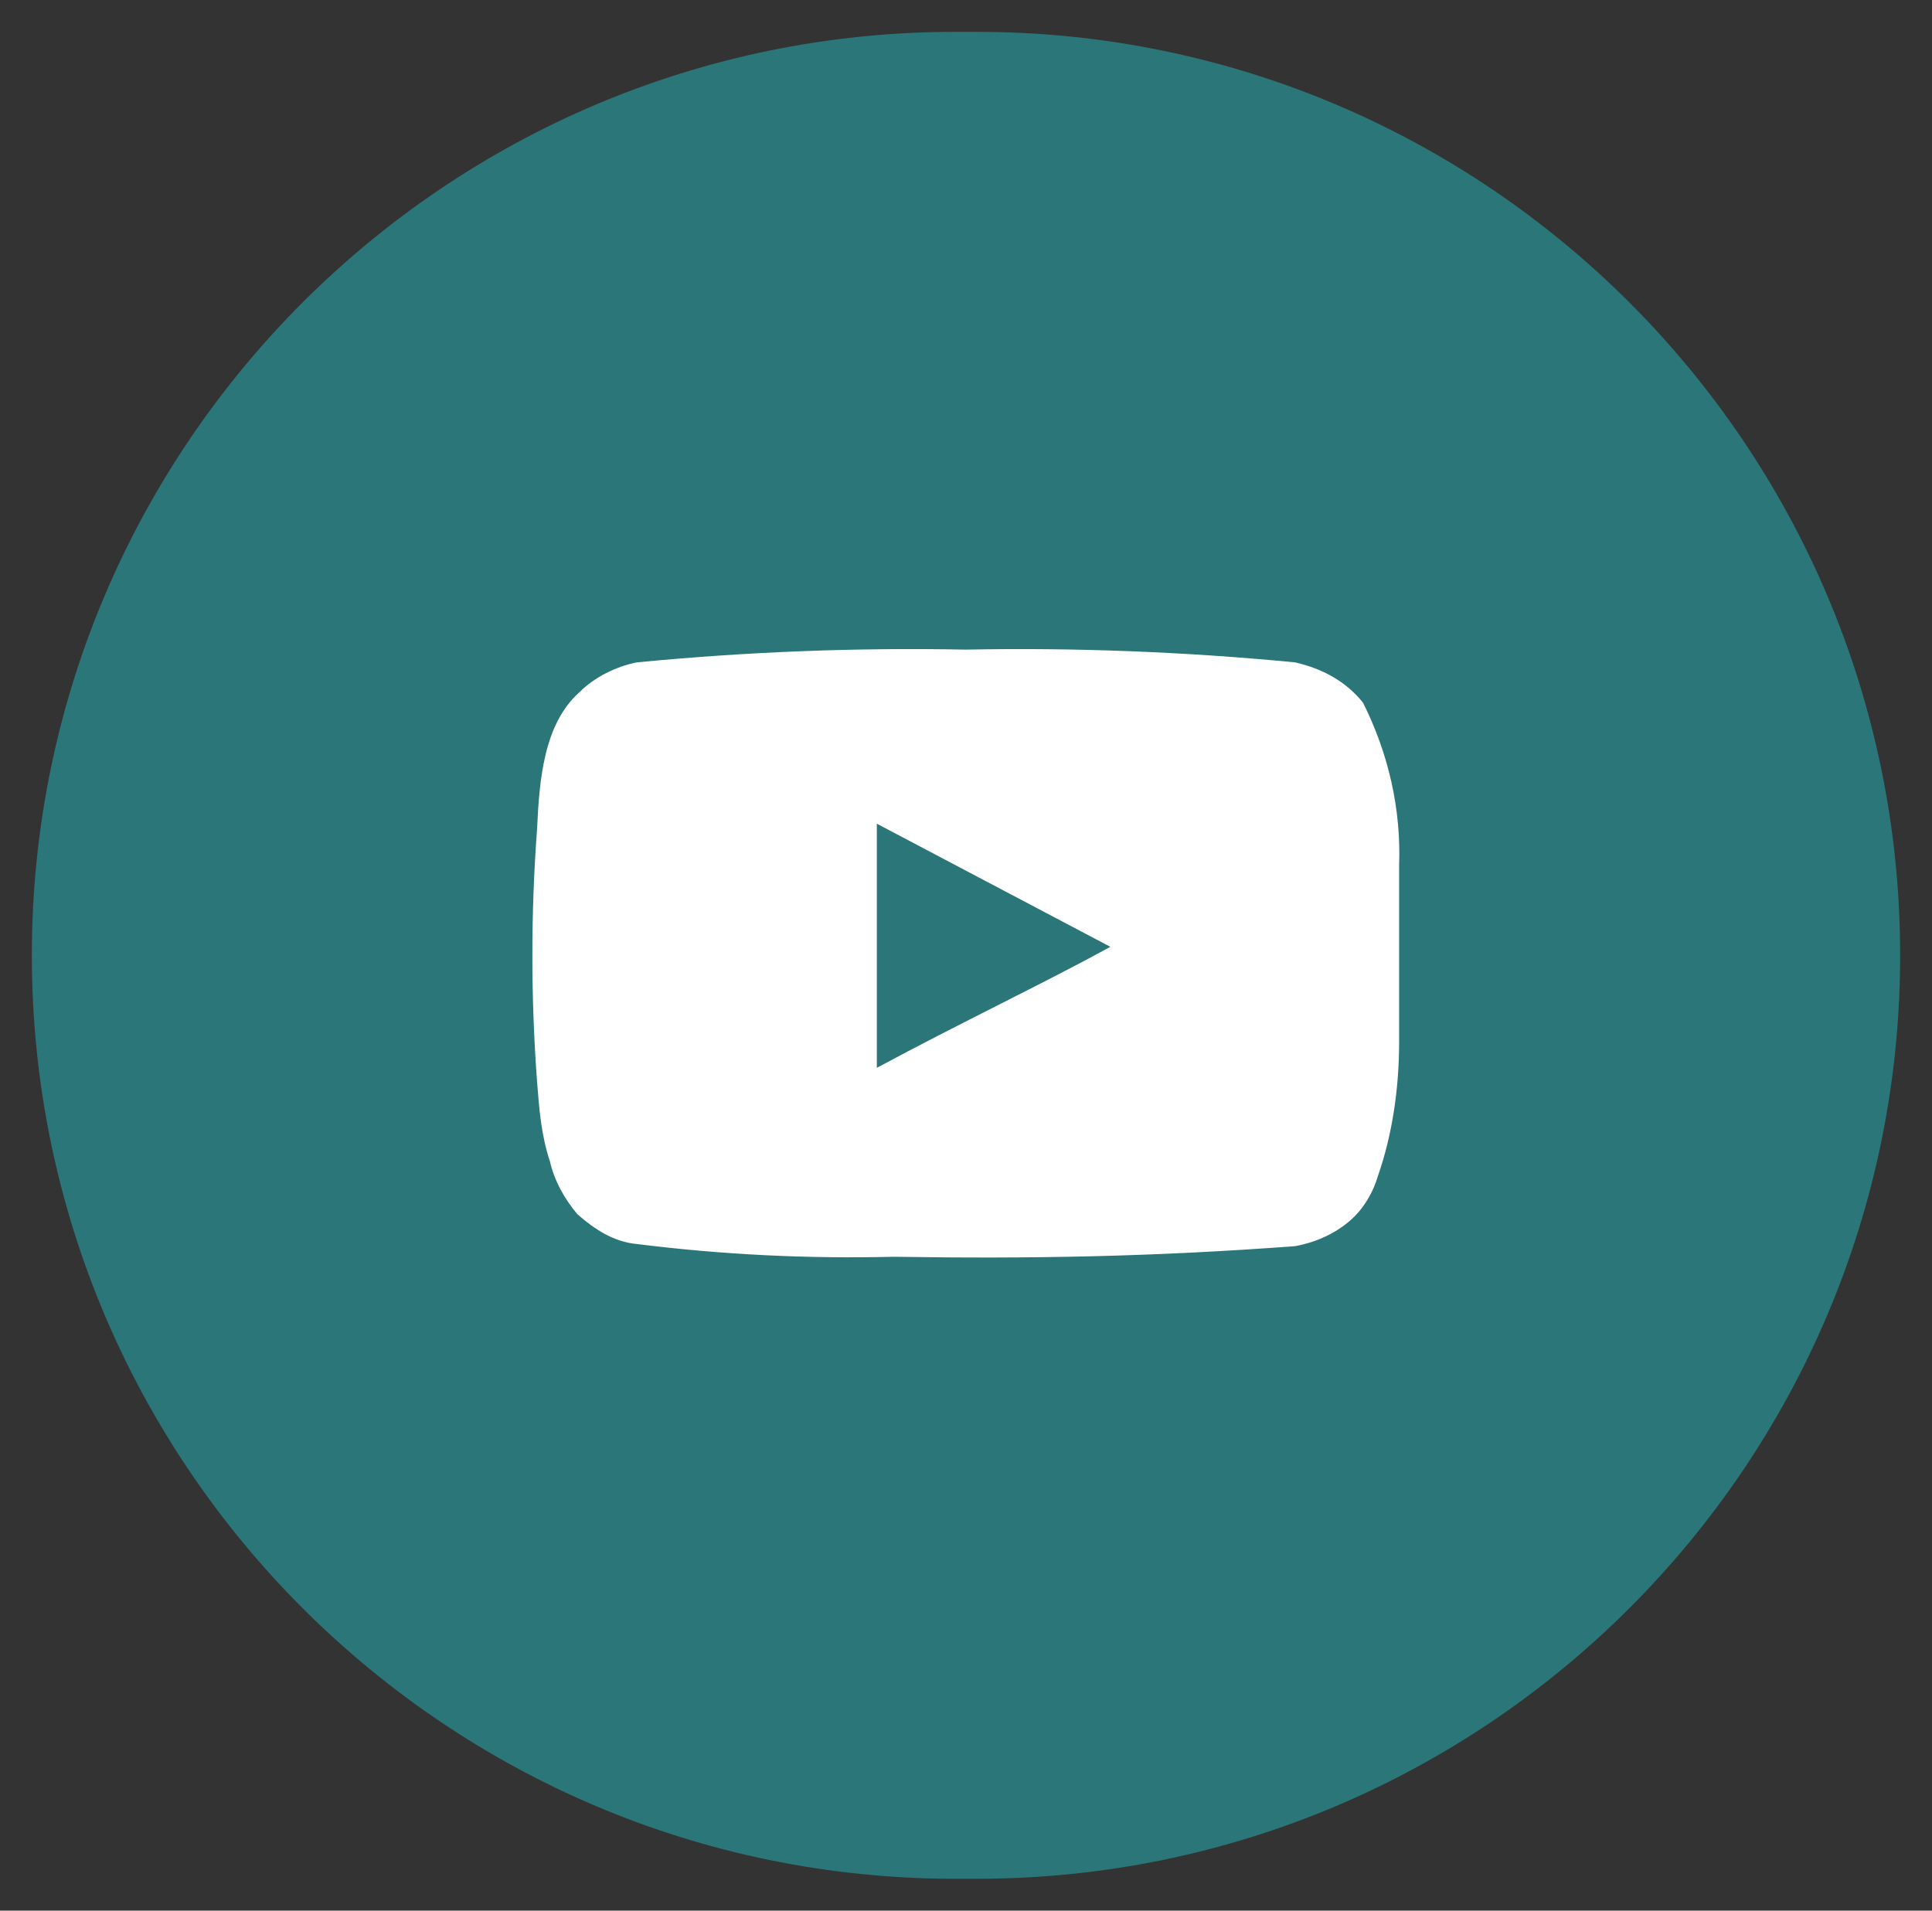
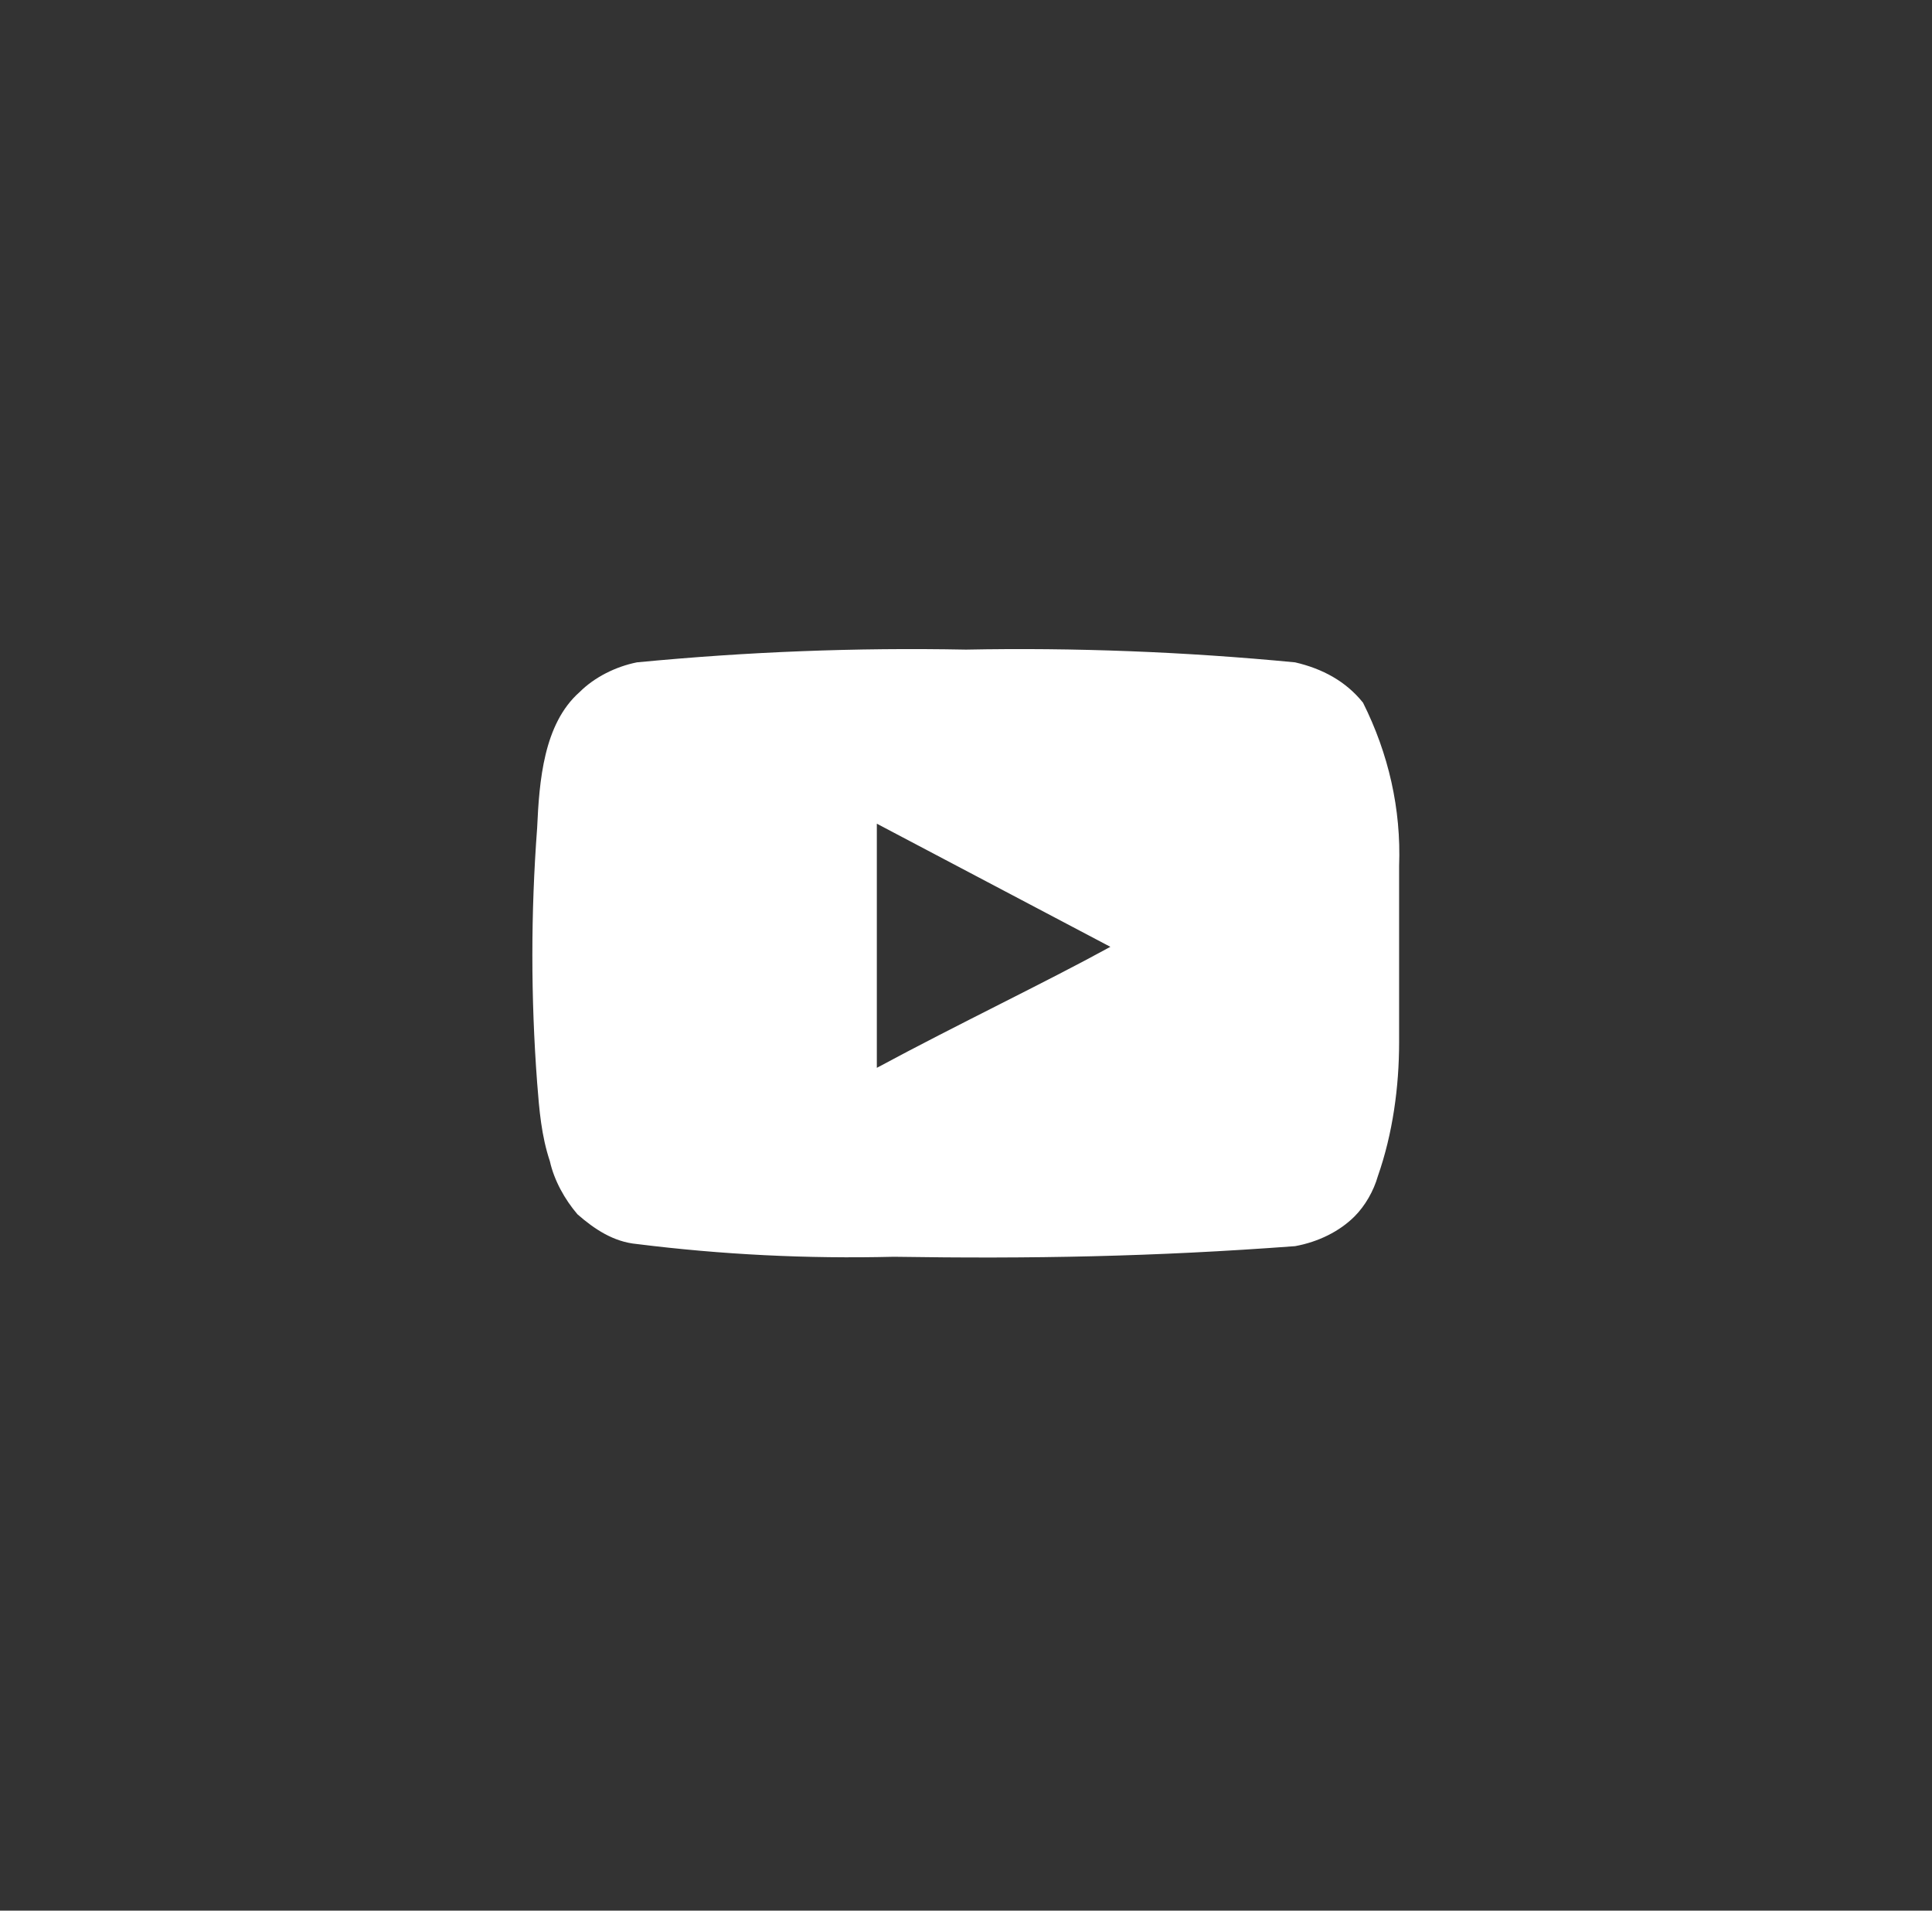
<svg xmlns="http://www.w3.org/2000/svg" version="1.1" id="Layer_1" x="0px" y="0px" viewBox="0 0 91 90" style="enable-background:new 0 0 91 90;" xml:space="preserve">
  <rect x="0" y="0" width="91" height="90" fill="#333333" stroke="none" />
  <g id="Group_82">
-     <path id="Rectangle_44" style="fill:#2B7678;enable-background:new    ;" d="M45,1.5h1C70,1.5,89.5,21,89.5,45l0,0   C89.5,69,70,88.5,46,88.5h-1C21,88.5,1.5,69,1.5,45l0,0C1.5,21,21,1.5,45,1.5z" />
    <path id="Share_your_story_-_Cancer_Council_WA-14" style="fill:#FFFFFF;" d="M65.9,40.8c0.1-2.7-0.5-5.3-1.7-7.7   c-0.8-1-1.9-1.6-3.2-1.9c-5.2-0.5-10.4-0.7-15.5-0.6c-5.2-0.1-10.3,0.1-15.5,0.6c-1,0.2-2,0.7-2.7,1.4c-1.7,1.5-1.9,4.2-2,6.4   c-0.3,4-0.3,8,0,12c0.1,1.3,0.2,2.5,0.6,3.7c0.2,0.9,0.7,1.8,1.3,2.5c0.8,0.7,1.7,1.3,2.8,1.4c4,0.5,8,0.7,12.1,0.6   c6.5,0.1,12.2,0,18.9-0.5c1.1-0.2,2.1-0.7,2.8-1.4c0.5-0.5,0.9-1.2,1.1-1.9c0.7-2,1-4.2,1-6.3C65.9,48.2,65.9,41.9,65.9,40.8z    M41.3,50.3V38.8l11,5.8C49.2,46.3,45.2,48.2,41.3,50.3z" />
  </g>
</svg>